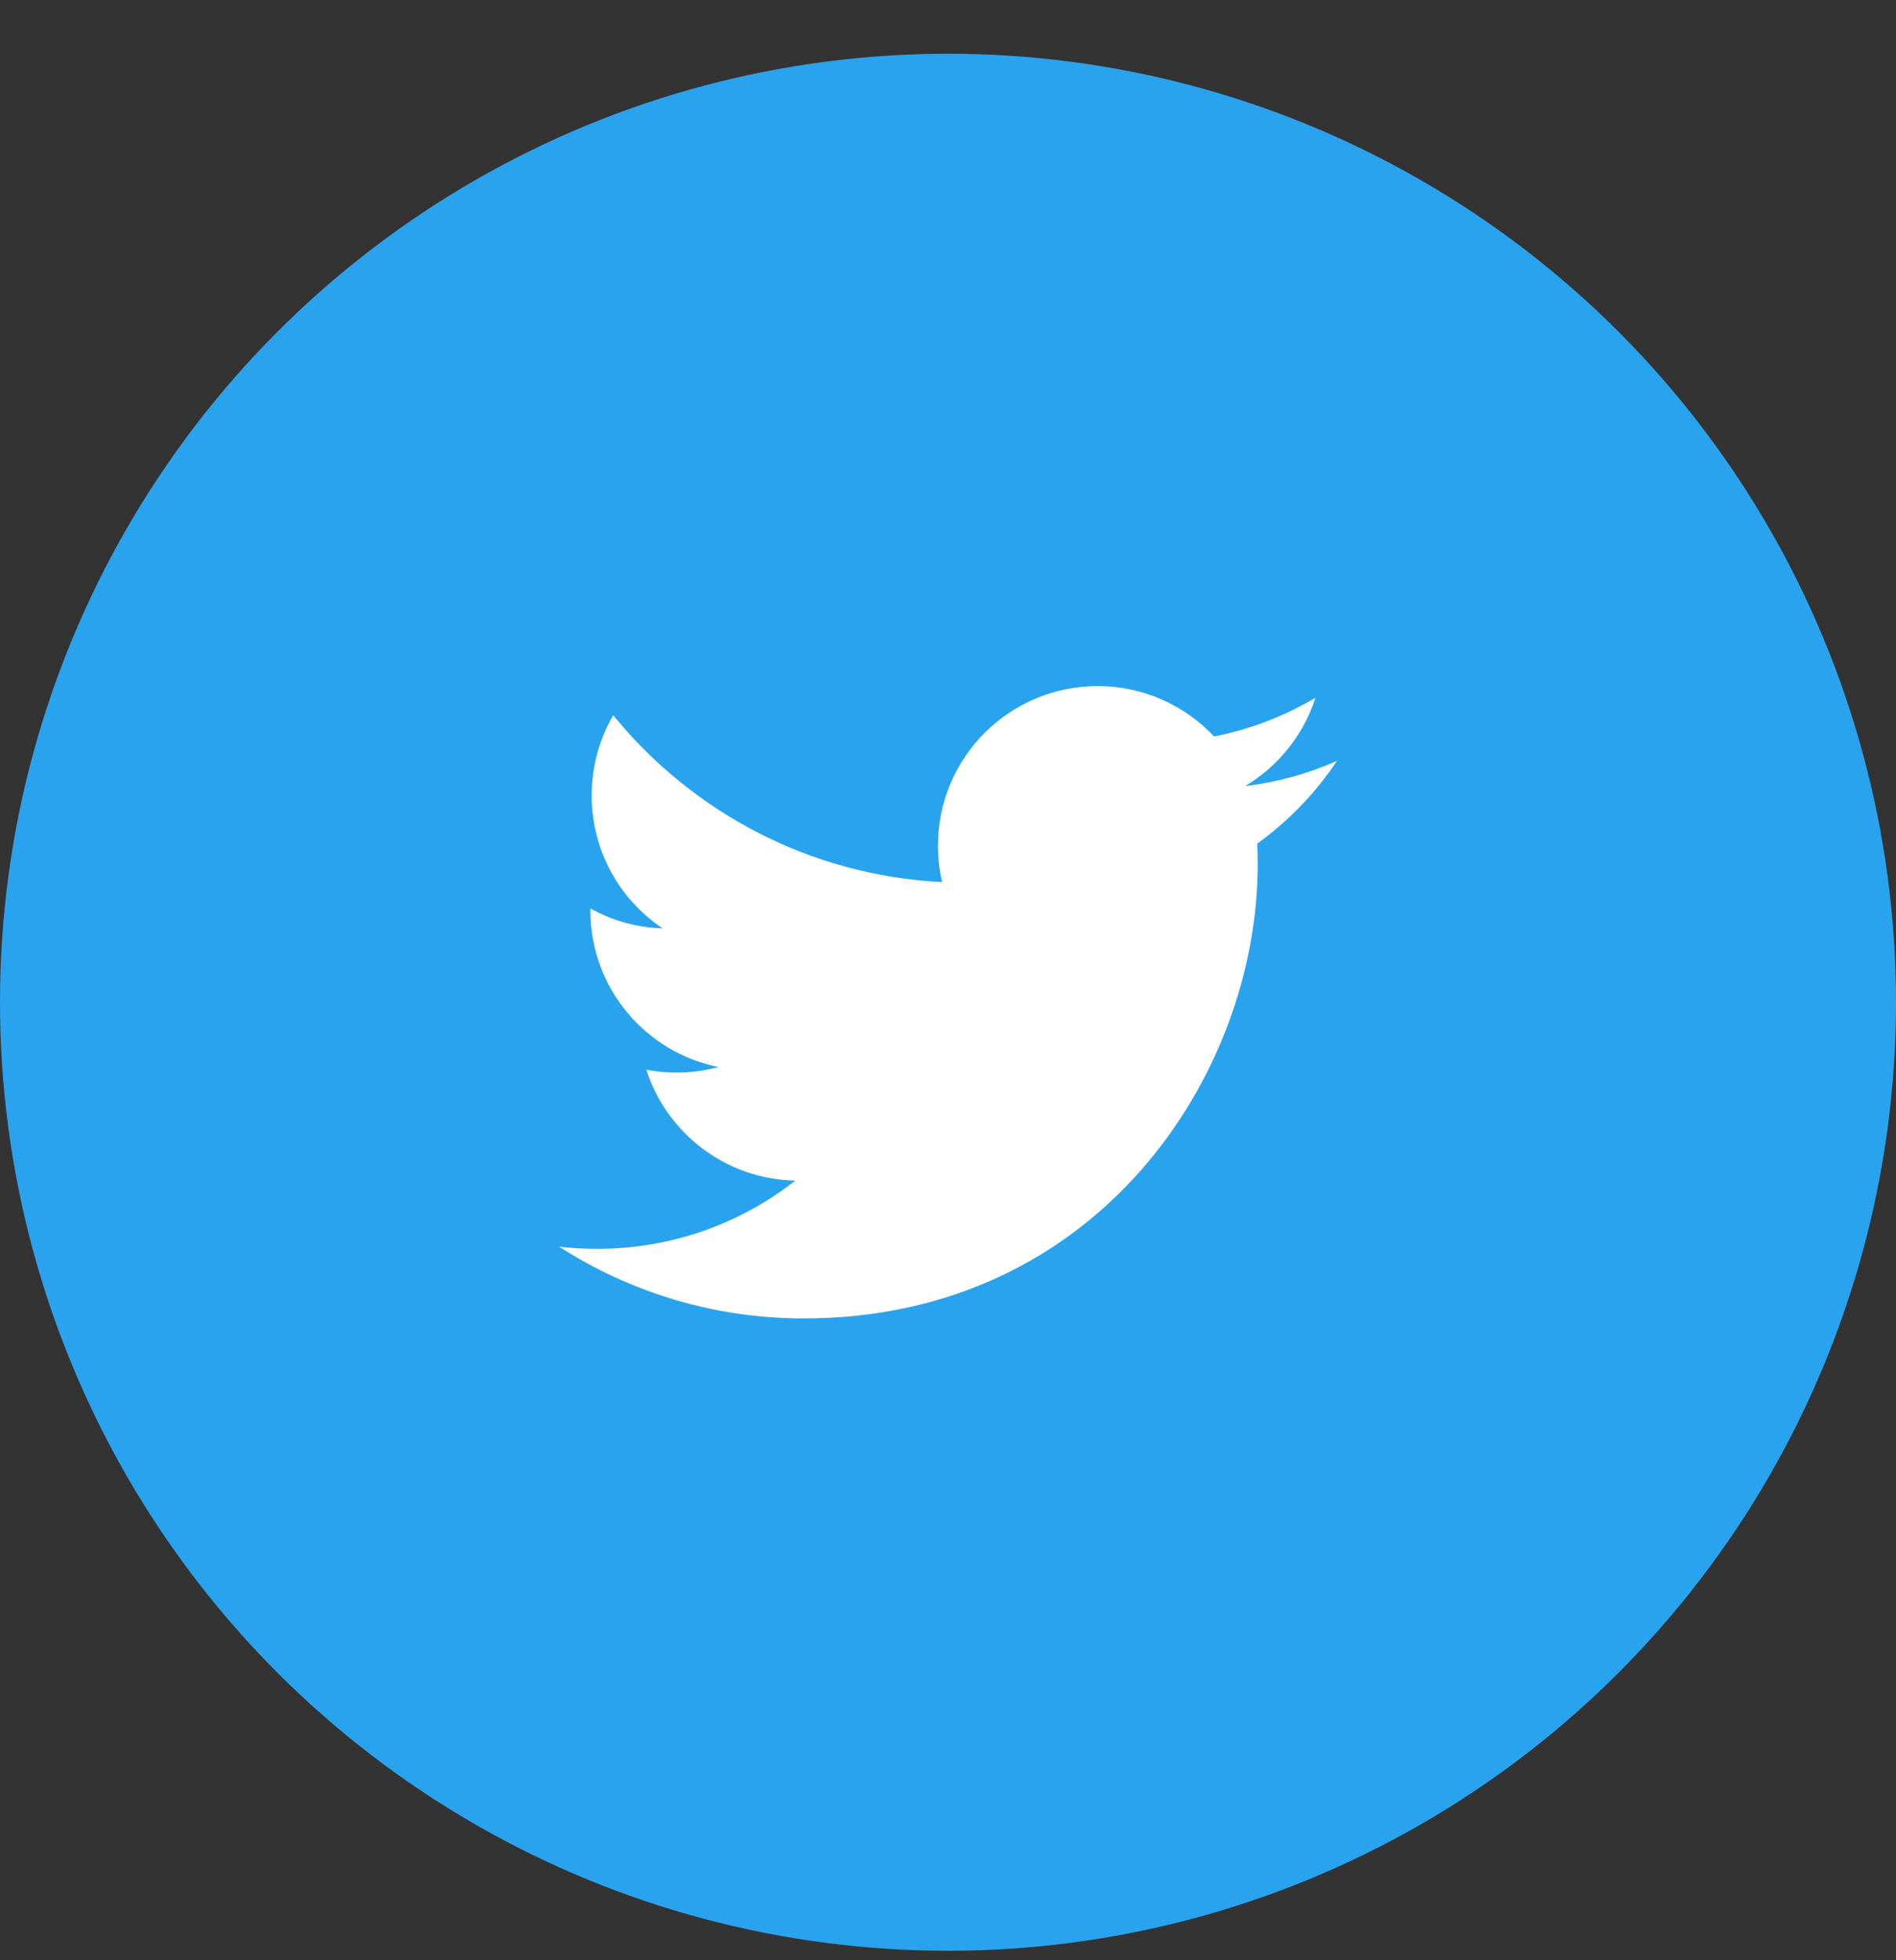
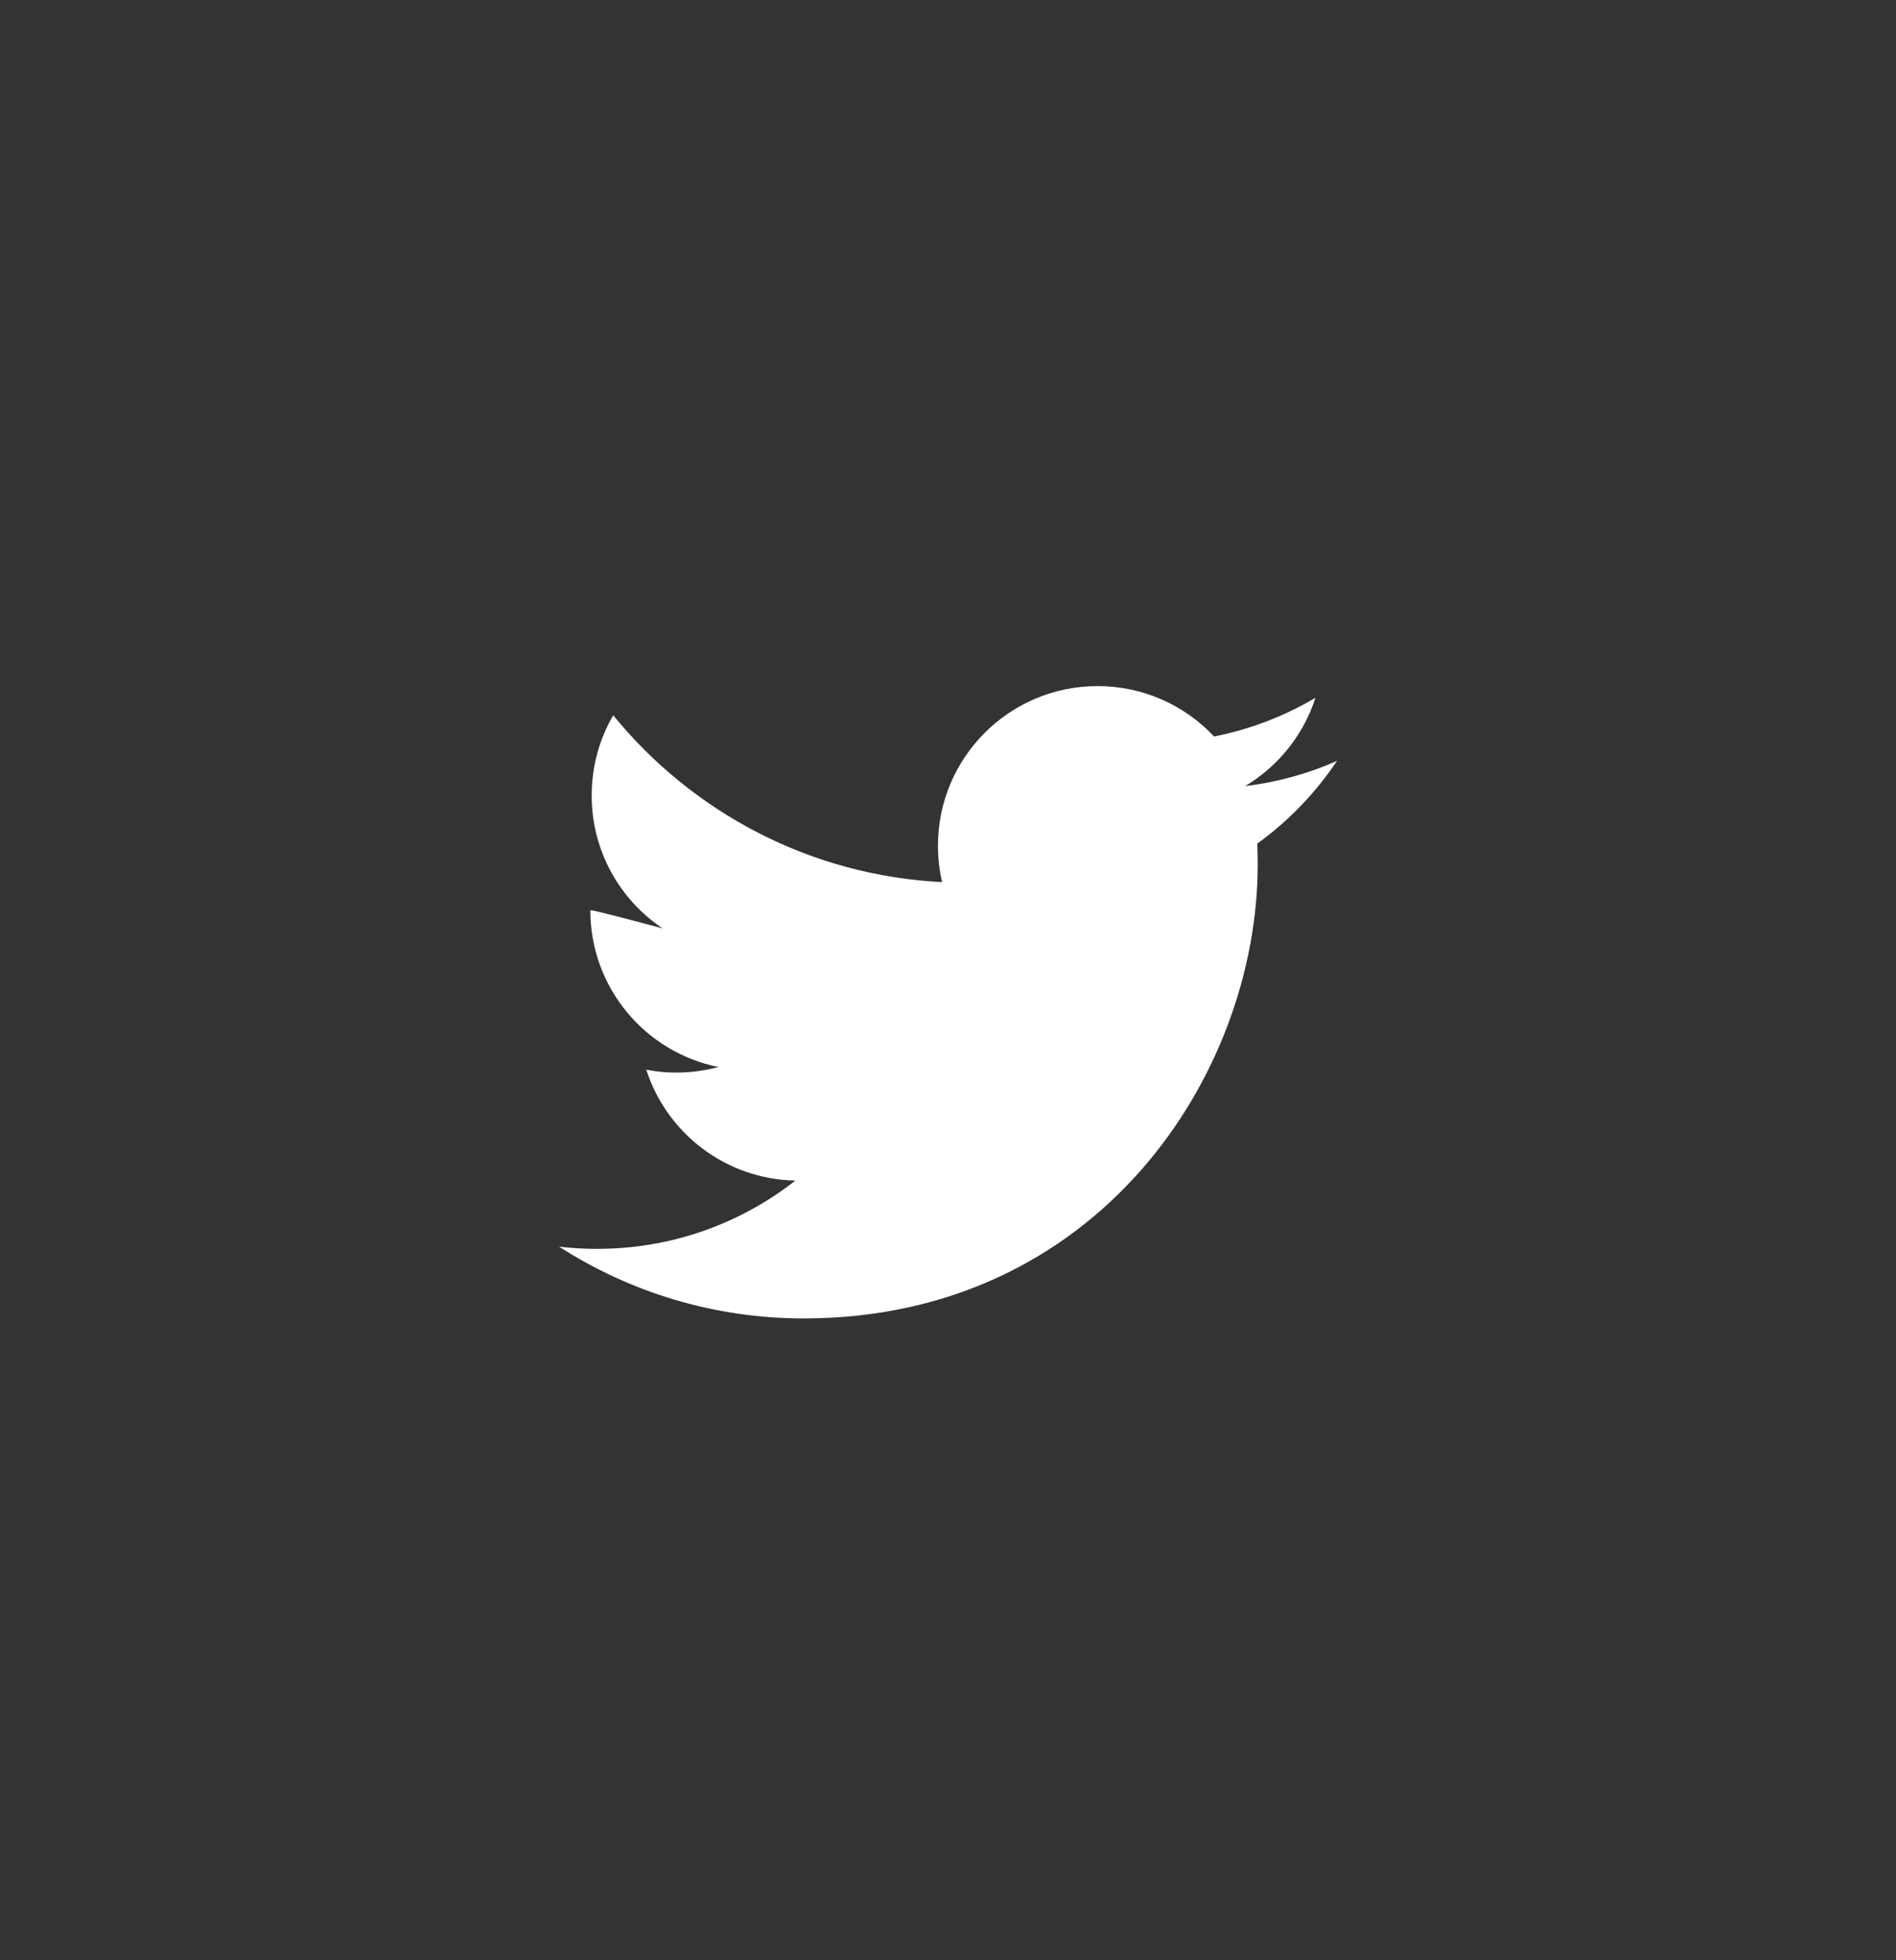
<svg xmlns="http://www.w3.org/2000/svg" width="30" height="31" viewBox="0 0 30 31" fill="none">
  <rect x="0" y="0" width="30" height="31" fill="#333333" stroke="none" />
-   <circle cx="15" cy="15.85" r="15" fill="#2AA3EF" />
-   <path fill-rule="evenodd" clip-rule="evenodd" d="M21.154 12.033C20.701 12.234 20.214 12.37 19.703 12.431C20.225 12.118 20.625 11.624 20.814 11.035C20.325 11.324 19.785 11.534 19.21 11.647C18.749 11.156 18.093 10.85 17.367 10.85C15.972 10.85 14.841 11.98 14.841 13.374C14.841 13.573 14.864 13.765 14.907 13.95C12.809 13.845 10.949 12.839 9.703 11.312C9.485 11.685 9.362 12.118 9.362 12.581C9.362 13.457 9.808 14.23 10.485 14.682C10.07 14.669 9.681 14.556 9.341 14.366C9.341 14.377 9.341 14.388 9.341 14.398C9.341 15.621 10.211 16.642 11.367 16.874C11.154 16.931 10.932 16.962 10.701 16.962C10.539 16.962 10.38 16.947 10.226 16.916C10.548 17.919 11.48 18.649 12.585 18.67C11.721 19.347 10.632 19.75 9.448 19.75C9.245 19.75 9.044 19.739 8.846 19.715C9.963 20.432 11.29 20.85 12.717 20.85C17.361 20.85 19.901 17.003 19.901 13.667C19.901 13.557 19.898 13.449 19.894 13.341C20.387 12.985 20.816 12.54 21.154 12.034V12.033Z" fill="white" />
+   <path fill-rule="evenodd" clip-rule="evenodd" d="M21.154 12.033C20.701 12.234 20.214 12.37 19.703 12.431C20.225 12.118 20.625 11.624 20.814 11.035C20.325 11.324 19.785 11.534 19.21 11.647C18.749 11.156 18.093 10.85 17.367 10.85C15.972 10.85 14.841 11.98 14.841 13.374C14.841 13.573 14.864 13.765 14.907 13.95C12.809 13.845 10.949 12.839 9.703 11.312C9.485 11.685 9.362 12.118 9.362 12.581C9.362 13.457 9.808 14.23 10.485 14.682C9.341 14.377 9.341 14.388 9.341 14.398C9.341 15.621 10.211 16.642 11.367 16.874C11.154 16.931 10.932 16.962 10.701 16.962C10.539 16.962 10.38 16.947 10.226 16.916C10.548 17.919 11.48 18.649 12.585 18.67C11.721 19.347 10.632 19.75 9.448 19.75C9.245 19.75 9.044 19.739 8.846 19.715C9.963 20.432 11.29 20.85 12.717 20.85C17.361 20.85 19.901 17.003 19.901 13.667C19.901 13.557 19.898 13.449 19.894 13.341C20.387 12.985 20.816 12.54 21.154 12.034V12.033Z" fill="white" />
</svg>